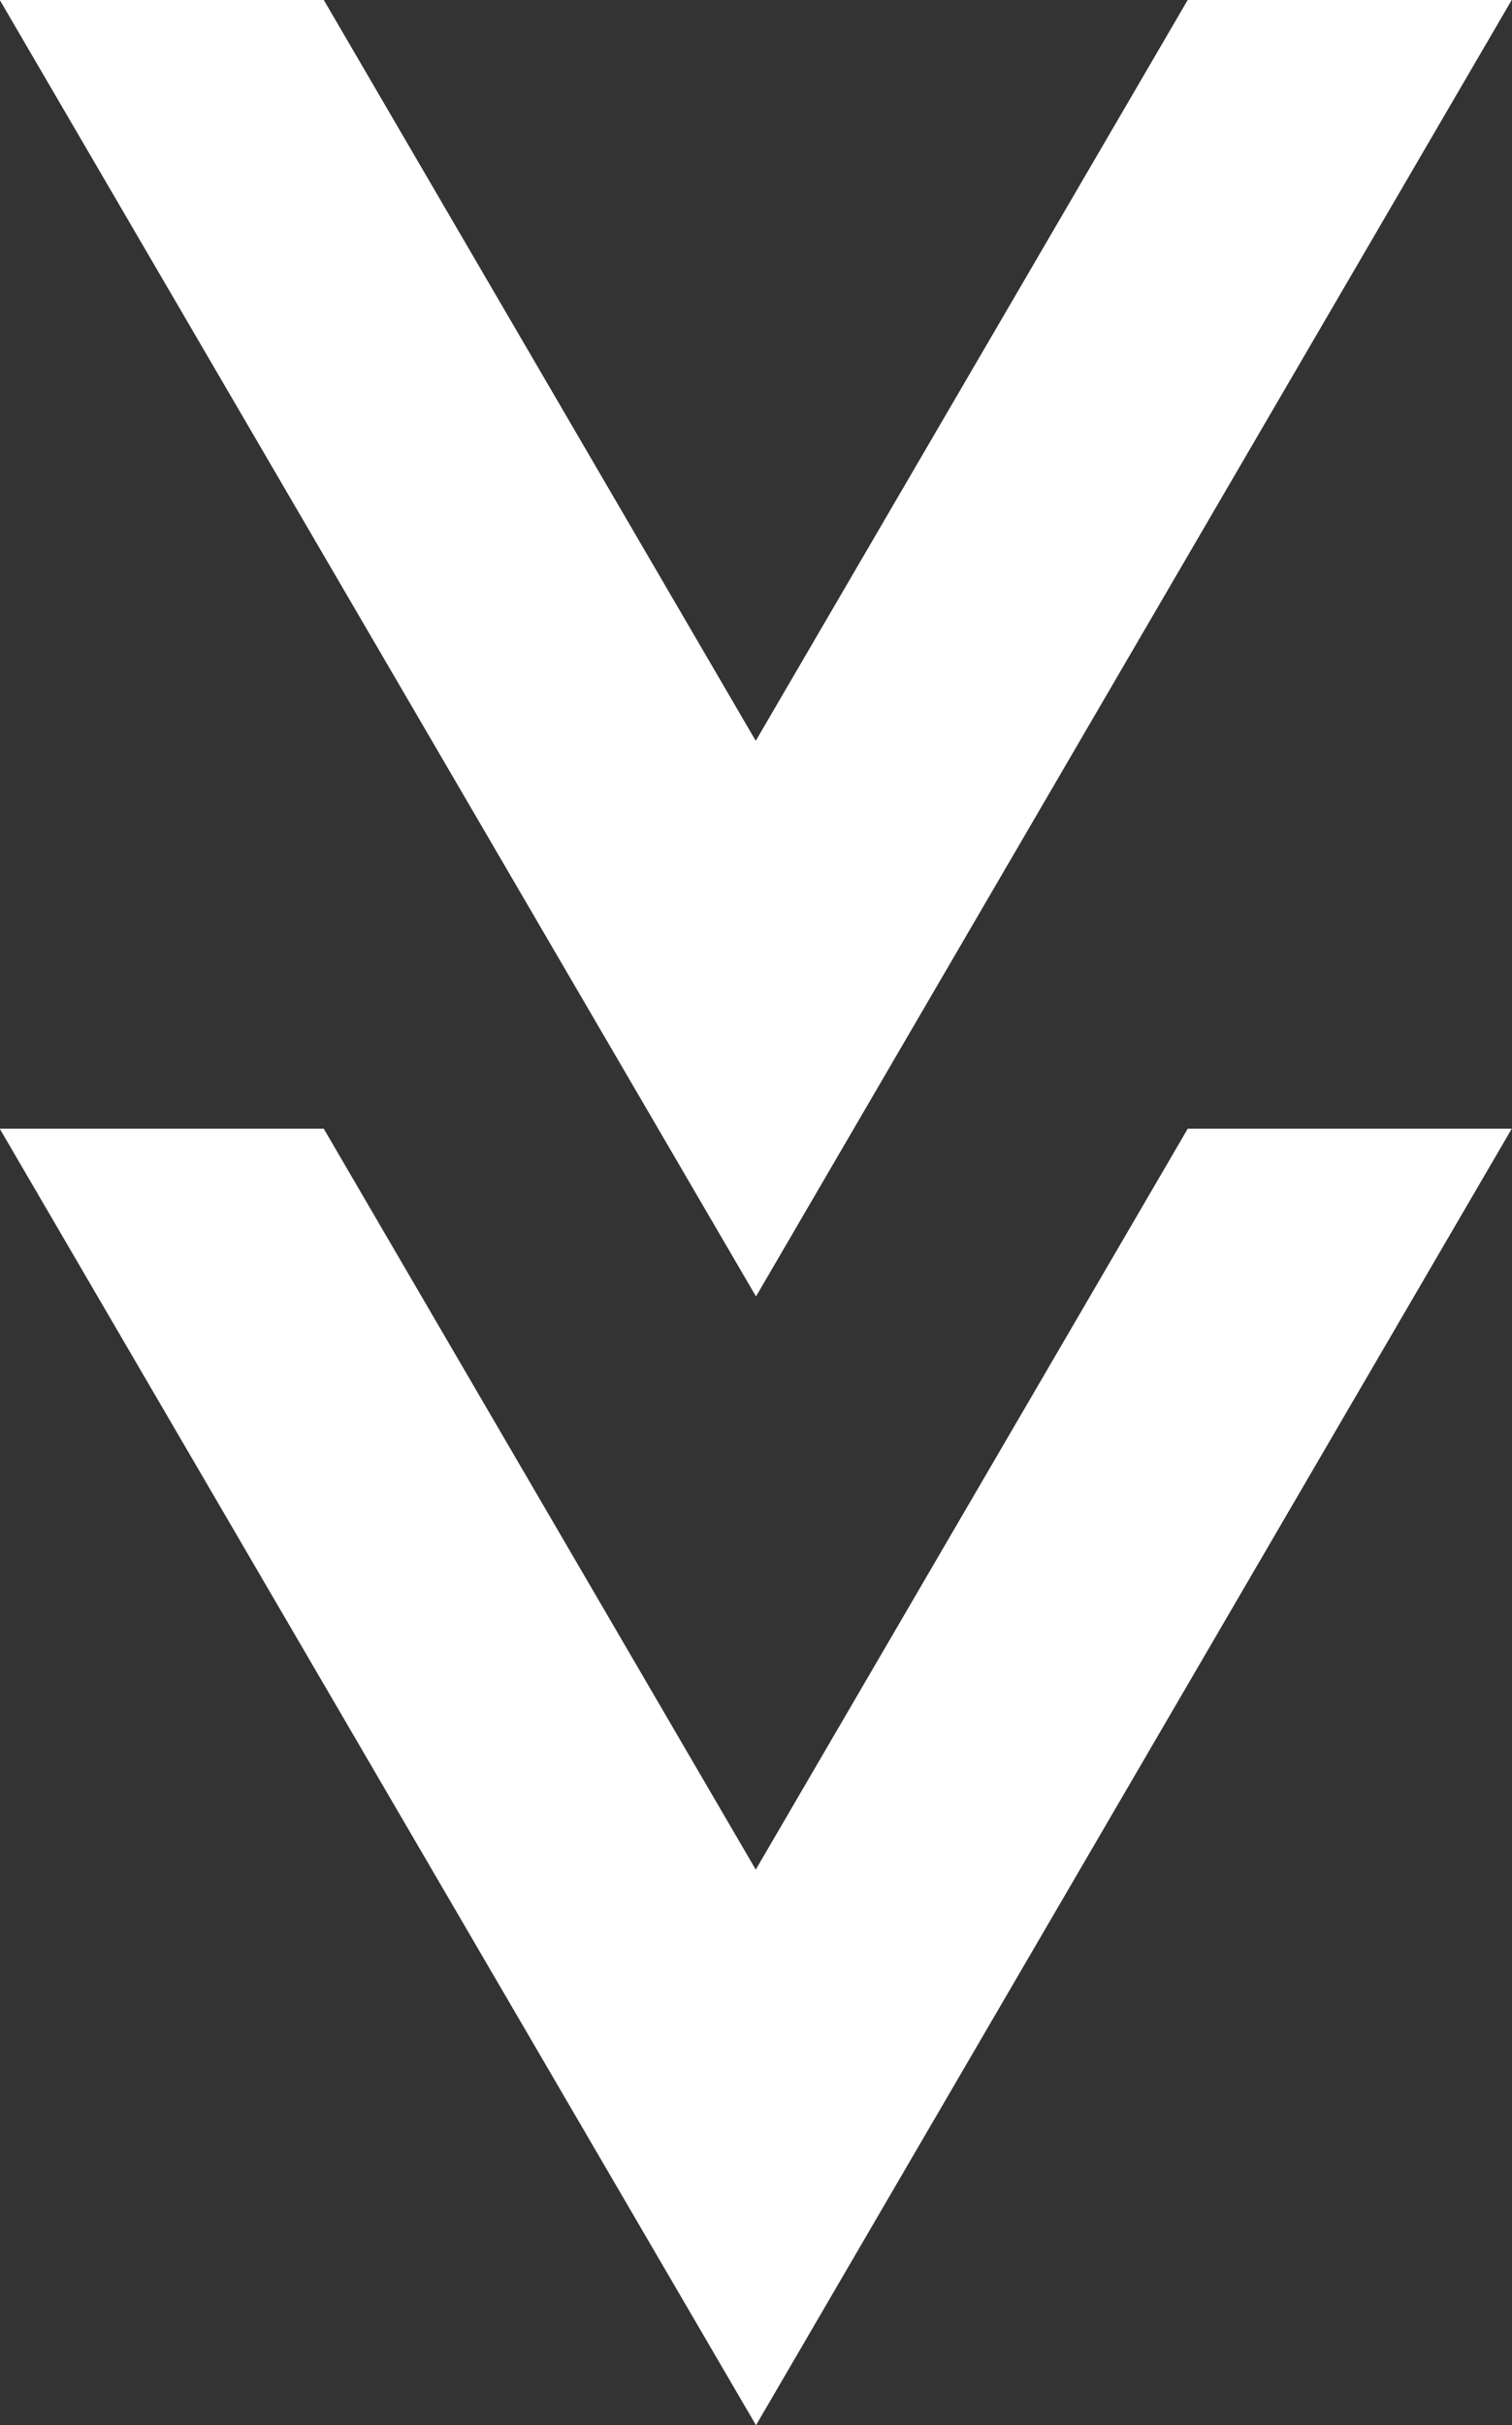
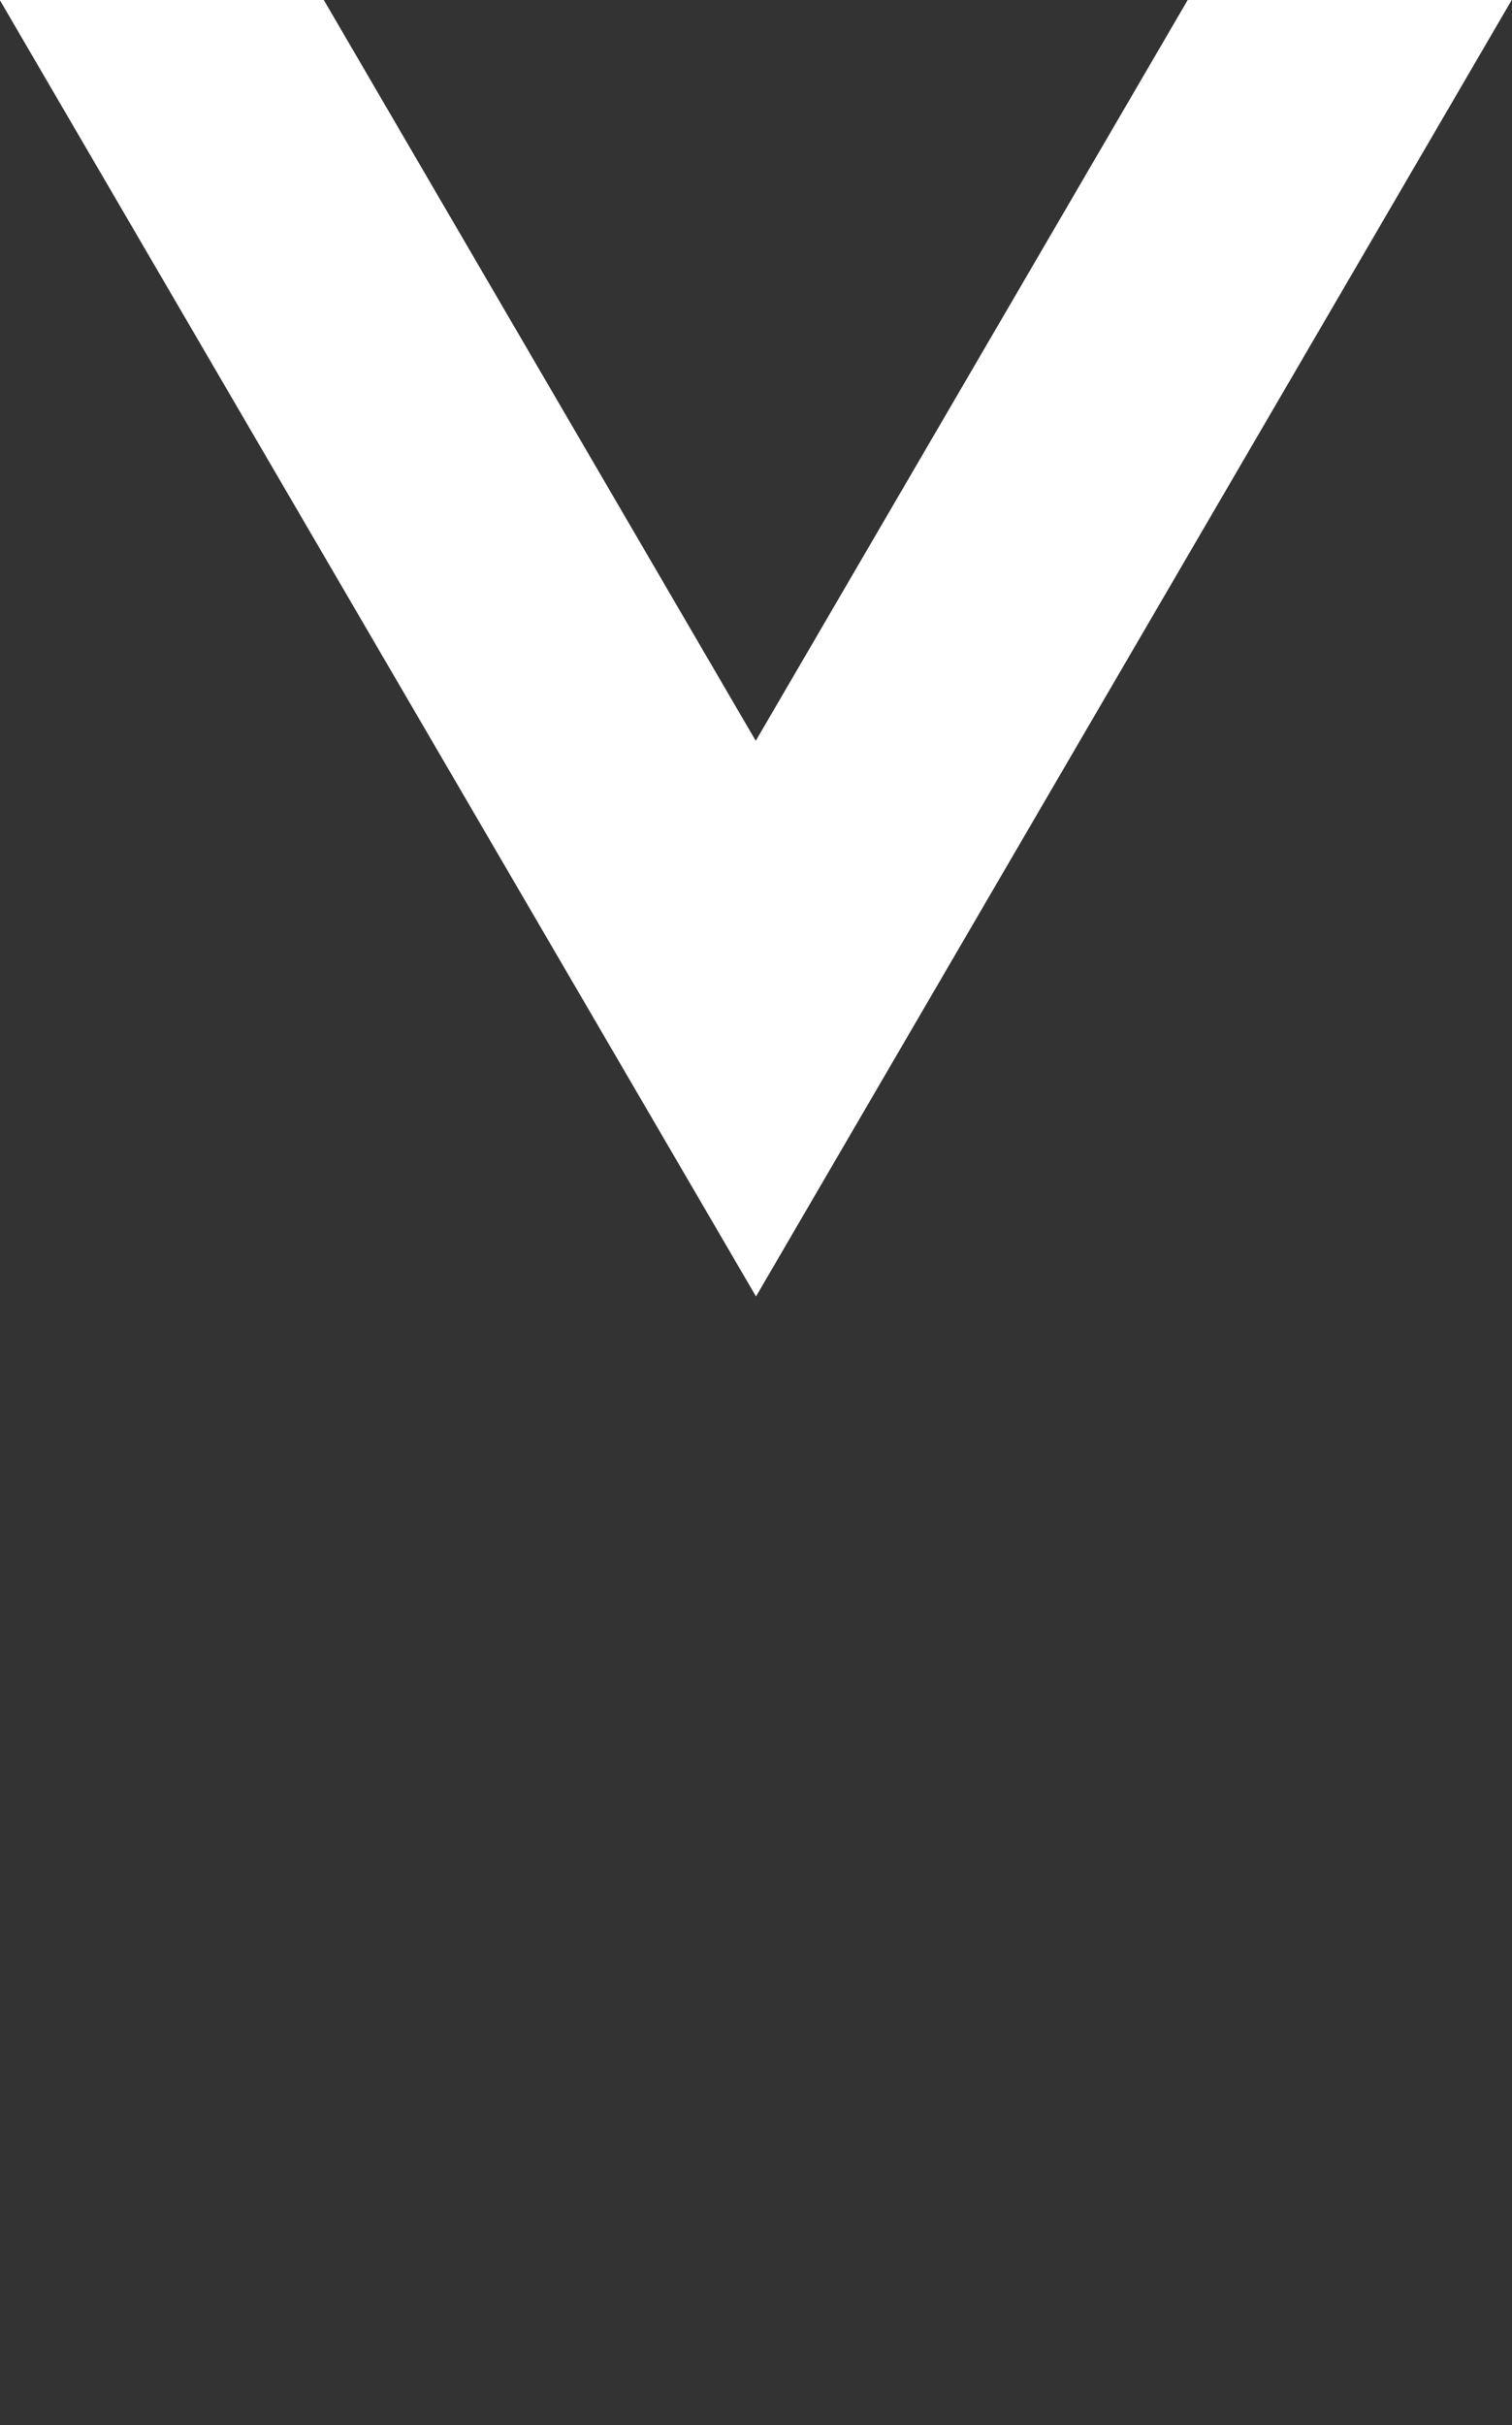
<svg xmlns="http://www.w3.org/2000/svg" width="24.06" height="38.577" viewBox="0 0 24.06 38.577">
  <rect x="0" y="0" width="24.06" height="38.577" fill="#333333" stroke="none" />
  <g id="Group_7" data-name="Group 7" transform="translate(349.756 -931.423) rotate(180)">
-     <path id="Path_43" data-name="Path 43" d="M337.726-970,325.7-949.377h5.156l6.874-11.785,6.874,11.785h5.156Z" fill="#fff" />
    <path id="Path_44" data-name="Path 44" d="M337.726-865.529,325.7-844.906h5.156l6.874-11.785,6.874,11.785h5.156Z" transform="translate(0 -86.516)" fill="#fff" />
  </g>
</svg>